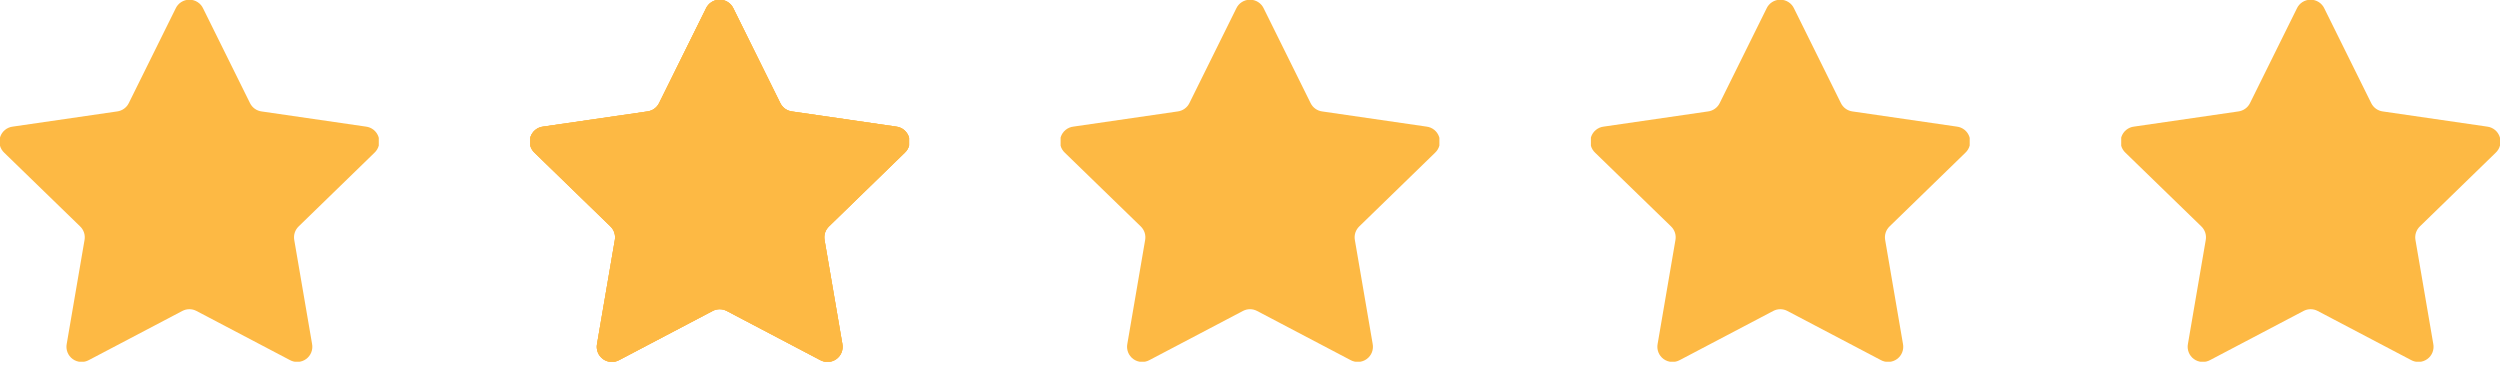
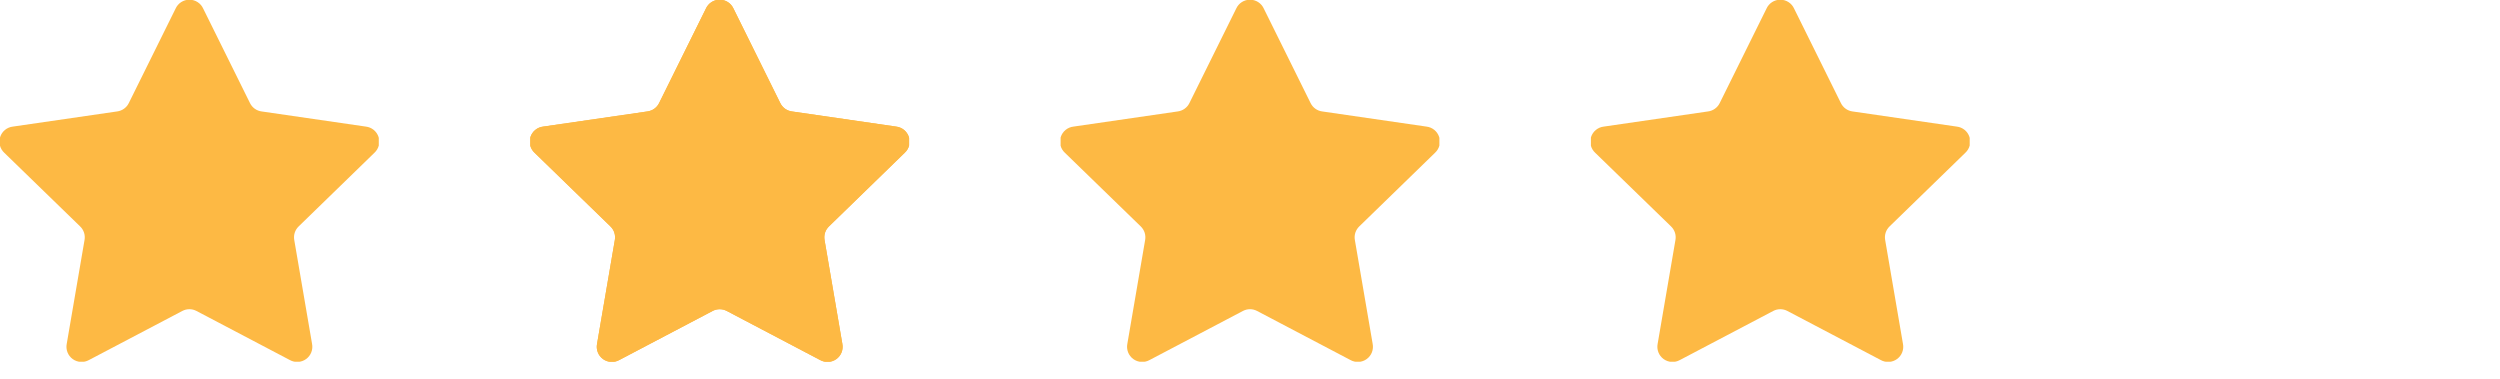
<svg xmlns="http://www.w3.org/2000/svg" width="132" height="20" viewBox="0 0 132 20" fill="none">
  <g clip-path="url(#clip0_3007:23)">
    <path d="M10.728 0.452L13.2 5.444C13.258 5.562 13.344 5.664 13.451 5.741C13.558 5.817 13.682 5.867 13.812 5.884L19.316 6.684C19.468 6.701 19.613 6.762 19.732 6.859C19.851 6.956 19.939 7.085 19.987 7.231C20.035 7.376 20.039 7.533 20.001 7.681C19.962 7.83 19.881 7.964 19.768 8.068L15.772 11.952C15.677 12.043 15.605 12.155 15.564 12.28C15.523 12.405 15.514 12.538 15.536 12.668L16.476 18.152C16.506 18.302 16.493 18.458 16.437 18.601C16.382 18.743 16.287 18.867 16.163 18.957C16.039 19.047 15.892 19.1 15.739 19.109C15.586 19.118 15.434 19.083 15.3 19.008L10.376 16.42C10.26 16.358 10.131 16.326 10 16.326C9.869 16.326 9.74 16.358 9.624 16.42L4.7 19.008C4.566 19.083 4.414 19.118 4.261 19.109C4.108 19.1 3.961 19.047 3.837 18.957C3.713 18.867 3.618 18.743 3.563 18.601C3.507 18.458 3.494 18.302 3.524 18.152L4.464 12.668C4.487 12.538 4.477 12.405 4.436 12.28C4.394 12.155 4.323 12.043 4.228 11.952L0.228 8.068C0.115 7.964 0.034 7.83 -0.005 7.681C-0.043 7.533 -0.039 7.376 0.009 7.231C0.057 7.085 0.145 6.956 0.264 6.859C0.383 6.762 0.527 6.701 0.68 6.684L6.184 5.884C6.315 5.867 6.44 5.818 6.547 5.741C6.655 5.665 6.742 5.562 6.8 5.444L9.272 0.452C9.336 0.312 9.438 0.194 9.567 0.111C9.696 0.028 9.847 -0.016 10 -0.016C10.153 -0.016 10.304 0.028 10.433 0.111C10.562 0.194 10.664 0.312 10.728 0.452Z" fill="#FDB944" />
  </g>
  <g clip-path="url(#clip1_3007:23)">
-     <path d="M38.728 0.452L41.2 5.444C41.258 5.562 41.344 5.664 41.451 5.741C41.558 5.817 41.682 5.867 41.812 5.884L47.316 6.684C47.468 6.701 47.613 6.762 47.732 6.859C47.851 6.956 47.94 7.085 47.987 7.231C48.035 7.376 48.039 7.533 48.001 7.681C47.962 7.83 47.881 7.964 47.768 8.068L43.772 11.952C43.677 12.043 43.605 12.155 43.564 12.28C43.523 12.405 43.514 12.538 43.536 12.668L44.476 18.152C44.506 18.302 44.493 18.458 44.437 18.601C44.382 18.743 44.286 18.867 44.163 18.957C44.039 19.047 43.892 19.1 43.739 19.109C43.586 19.118 43.434 19.083 43.3 19.008L38.376 16.42C38.26 16.358 38.131 16.326 38 16.326C37.869 16.326 37.74 16.358 37.624 16.42L32.7 19.008C32.566 19.083 32.414 19.118 32.261 19.109C32.108 19.1 31.961 19.047 31.837 18.957C31.713 18.867 31.618 18.743 31.563 18.601C31.507 18.458 31.494 18.302 31.524 18.152L32.464 12.668C32.486 12.538 32.477 12.405 32.436 12.28C32.395 12.155 32.323 12.043 32.228 11.952L28.228 8.068C28.115 7.964 28.034 7.83 27.995 7.681C27.957 7.533 27.961 7.376 28.009 7.231C28.056 7.085 28.145 6.956 28.264 6.859C28.383 6.762 28.527 6.701 28.68 6.684L34.184 5.884C34.315 5.867 34.44 5.818 34.547 5.741C34.655 5.665 34.742 5.562 34.8 5.444L37.272 0.452C37.336 0.312 37.438 0.194 37.567 0.111C37.696 0.028 37.846 -0.016 38 -0.016C38.154 -0.016 38.304 0.028 38.433 0.111C38.562 0.194 38.664 0.312 38.728 0.452Z" fill="#FDB944" />
-   </g>
+     </g>
  <g clip-path="url(#clip2_3007:23)">
    <path d="M38.728 0.452L41.2 5.444C41.258 5.562 41.344 5.664 41.451 5.741C41.558 5.817 41.682 5.867 41.812 5.884L47.316 6.684C47.468 6.701 47.613 6.762 47.732 6.859C47.851 6.956 47.94 7.085 47.987 7.231C48.035 7.376 48.039 7.533 48.001 7.681C47.962 7.83 47.881 7.964 47.768 8.068L43.772 11.952C43.677 12.043 43.605 12.155 43.564 12.28C43.523 12.405 43.514 12.538 43.536 12.668L44.476 18.152C44.506 18.302 44.493 18.458 44.437 18.601C44.382 18.743 44.286 18.867 44.163 18.957C44.039 19.047 43.892 19.1 43.739 19.109C43.586 19.118 43.434 19.083 43.3 19.008L38.376 16.42C38.26 16.358 38.131 16.326 38 16.326C37.869 16.326 37.74 16.358 37.624 16.42L32.7 19.008C32.566 19.083 32.414 19.118 32.261 19.109C32.108 19.1 31.961 19.047 31.837 18.957C31.713 18.867 31.618 18.743 31.563 18.601C31.507 18.458 31.494 18.302 31.524 18.152L32.464 12.668C32.486 12.538 32.477 12.405 32.436 12.28C32.395 12.155 32.323 12.043 32.228 11.952L28.228 8.068C28.115 7.964 28.034 7.83 27.995 7.681C27.957 7.533 27.961 7.376 28.009 7.231C28.056 7.085 28.145 6.956 28.264 6.859C28.383 6.762 28.527 6.701 28.68 6.684L34.184 5.884C34.315 5.867 34.44 5.818 34.547 5.741C34.655 5.665 34.742 5.562 34.8 5.444L37.272 0.452C37.336 0.312 37.438 0.194 37.567 0.111C37.696 0.028 37.846 -0.016 38 -0.016C38.154 -0.016 38.304 0.028 38.433 0.111C38.562 0.194 38.664 0.312 38.728 0.452Z" fill="#FDB944" />
  </g>
  <g clip-path="url(#clip3_3007:23)">
    <path d="M38.728 0.452L41.2 5.444C41.258 5.562 41.344 5.664 41.451 5.741C41.558 5.817 41.682 5.867 41.812 5.884L47.316 6.684C47.468 6.701 47.613 6.762 47.732 6.859C47.851 6.956 47.94 7.085 47.987 7.231C48.035 7.376 48.039 7.533 48.001 7.681C47.962 7.83 47.881 7.964 47.768 8.068L43.772 11.952C43.677 12.043 43.605 12.155 43.564 12.28C43.523 12.405 43.514 12.538 43.536 12.668L44.476 18.152C44.506 18.302 44.493 18.458 44.437 18.601C44.382 18.743 44.286 18.867 44.163 18.957C44.039 19.047 43.892 19.1 43.739 19.109C43.586 19.118 43.434 19.083 43.3 19.008L38.376 16.42C38.26 16.358 38.131 16.326 38 16.326C37.869 16.326 37.74 16.358 37.624 16.42L32.7 19.008C32.566 19.083 32.414 19.118 32.261 19.109C32.108 19.1 31.961 19.047 31.837 18.957C31.713 18.867 31.618 18.743 31.563 18.601C31.507 18.458 31.494 18.302 31.524 18.152L32.464 12.668C32.486 12.538 32.477 12.405 32.436 12.28C32.395 12.155 32.323 12.043 32.228 11.952L28.228 8.068C28.115 7.964 28.034 7.83 27.995 7.681C27.957 7.533 27.961 7.376 28.009 7.231C28.056 7.085 28.145 6.956 28.264 6.859C28.383 6.762 28.527 6.701 28.68 6.684L34.184 5.884C34.315 5.867 34.44 5.818 34.547 5.741C34.655 5.665 34.742 5.562 34.8 5.444L37.272 0.452C37.336 0.312 37.438 0.194 37.567 0.111C37.696 0.028 37.846 -0.016 38 -0.016C38.154 -0.016 38.304 0.028 38.433 0.111C38.562 0.194 38.664 0.312 38.728 0.452Z" fill="#FDB944" />
  </g>
  <g clip-path="url(#clip4_3007:23)">
    <path d="M66.728 0.452L69.2 5.444C69.258 5.562 69.344 5.664 69.451 5.741C69.558 5.817 69.682 5.867 69.812 5.884L75.316 6.684C75.469 6.701 75.613 6.762 75.732 6.859C75.851 6.956 75.939 7.085 75.987 7.231C76.035 7.376 76.039 7.533 76.001 7.681C75.962 7.83 75.881 7.964 75.768 8.068L71.772 11.952C71.677 12.043 71.606 12.155 71.564 12.28C71.523 12.405 71.513 12.538 71.536 12.668L72.476 18.152C72.506 18.302 72.493 18.458 72.437 18.601C72.382 18.743 72.287 18.867 72.163 18.957C72.039 19.047 71.892 19.1 71.739 19.109C71.586 19.118 71.433 19.083 71.3 19.008L66.376 16.42C66.26 16.358 66.131 16.326 66 16.326C65.869 16.326 65.74 16.358 65.624 16.42L60.7 19.008C60.566 19.083 60.414 19.118 60.261 19.109C60.108 19.1 59.961 19.047 59.837 18.957C59.714 18.867 59.618 18.743 59.563 18.601C59.507 18.458 59.494 18.302 59.524 18.152L60.464 12.668C60.486 12.538 60.477 12.405 60.436 12.28C60.395 12.155 60.323 12.043 60.228 11.952L56.228 8.068C56.115 7.964 56.034 7.83 55.995 7.681C55.957 7.533 55.961 7.376 56.009 7.231C56.056 7.085 56.145 6.956 56.264 6.859C56.383 6.762 56.528 6.701 56.68 6.684L62.184 5.884C62.315 5.867 62.44 5.818 62.547 5.741C62.655 5.665 62.742 5.562 62.8 5.444L65.272 0.452C65.336 0.312 65.438 0.194 65.567 0.111C65.696 0.028 65.847 -0.016 66 -0.016C66.153 -0.016 66.304 0.028 66.433 0.111C66.562 0.194 66.664 0.312 66.728 0.452Z" fill="#FDB944" />
  </g>
  <g clip-path="url(#clip5_3007:23)">
    <path d="M94.728 0.452L97.2 5.444C97.258 5.562 97.344 5.664 97.451 5.741C97.558 5.817 97.682 5.867 97.812 5.884L103.316 6.684C103.469 6.701 103.613 6.762 103.732 6.859C103.851 6.956 103.939 7.085 103.987 7.231C104.035 7.376 104.039 7.533 104.001 7.681C103.962 7.83 103.881 7.964 103.768 8.068L99.772 11.952C99.677 12.043 99.606 12.155 99.564 12.28C99.523 12.405 99.513 12.538 99.536 12.668L100.476 18.152C100.506 18.302 100.493 18.458 100.437 18.601C100.382 18.743 100.287 18.867 100.163 18.957C100.039 19.047 99.892 19.1 99.739 19.109C99.586 19.118 99.433 19.083 99.3 19.008L94.376 16.42C94.26 16.358 94.131 16.326 94 16.326C93.869 16.326 93.74 16.358 93.624 16.42L88.7 19.008C88.566 19.083 88.414 19.118 88.261 19.109C88.108 19.1 87.961 19.047 87.837 18.957C87.713 18.867 87.618 18.743 87.563 18.601C87.507 18.458 87.494 18.302 87.524 18.152L88.464 12.668C88.487 12.538 88.477 12.405 88.436 12.28C88.394 12.155 88.323 12.043 88.228 11.952L84.228 8.068C84.115 7.964 84.034 7.83 83.995 7.681C83.957 7.533 83.961 7.376 84.009 7.231C84.056 7.085 84.145 6.956 84.264 6.859C84.383 6.762 84.528 6.701 84.68 6.684L90.184 5.884C90.315 5.867 90.44 5.818 90.547 5.741C90.655 5.665 90.742 5.562 90.8 5.444L93.272 0.452C93.336 0.312 93.438 0.194 93.567 0.111C93.696 0.028 93.847 -0.016 94 -0.016C94.153 -0.016 94.304 0.028 94.433 0.111C94.562 0.194 94.664 0.312 94.728 0.452Z" fill="#FDB944" />
  </g>
  <g clip-path="url(#clip6_3007:23)">
    <path d="M122.728 0.452L125.2 5.444C125.258 5.562 125.344 5.664 125.451 5.741C125.558 5.817 125.682 5.867 125.812 5.884L131.316 6.684C131.469 6.701 131.613 6.762 131.732 6.859C131.851 6.956 131.939 7.085 131.987 7.231C132.035 7.376 132.039 7.533 132.001 7.681C131.962 7.83 131.881 7.964 131.768 8.068L127.772 11.952C127.677 12.043 127.606 12.155 127.564 12.28C127.523 12.405 127.513 12.538 127.536 12.668L128.476 18.152C128.506 18.302 128.493 18.458 128.437 18.601C128.382 18.743 128.287 18.867 128.163 18.957C128.039 19.047 127.892 19.1 127.739 19.109C127.586 19.118 127.434 19.083 127.3 19.008L122.376 16.42C122.26 16.358 122.131 16.326 122 16.326C121.869 16.326 121.74 16.358 121.624 16.42L116.7 19.008C116.566 19.083 116.414 19.118 116.261 19.109C116.108 19.1 115.961 19.047 115.837 18.957C115.713 18.867 115.618 18.743 115.563 18.601C115.507 18.458 115.494 18.302 115.524 18.152L116.464 12.668C116.487 12.538 116.477 12.405 116.436 12.28C116.394 12.155 116.323 12.043 116.228 11.952L112.228 8.068C112.115 7.964 112.034 7.83 111.995 7.681C111.957 7.533 111.961 7.376 112.009 7.231C112.057 7.085 112.145 6.956 112.264 6.859C112.383 6.762 112.527 6.701 112.68 6.684L118.184 5.884C118.315 5.867 118.44 5.818 118.547 5.741C118.655 5.665 118.742 5.562 118.8 5.444L121.272 0.452C121.336 0.312 121.438 0.194 121.567 0.111C121.696 0.028 121.847 -0.016 122 -0.016C122.153 -0.016 122.304 0.028 122.433 0.111C122.562 0.194 122.664 0.312 122.728 0.452Z" fill="#FDB944" />
  </g>
  <defs>
    <clipPath id="clip0_3007:23">
      <rect width="20" height="19.1" fill="white" />
    </clipPath>
    <clipPath id="clip1_3007:23">
      <rect width="20" height="19.1" fill="white" transform="translate(28)" />
    </clipPath>
    <clipPath id="clip2_3007:23">
      <rect width="20" height="19.1" fill="white" transform="translate(28)" />
    </clipPath>
    <clipPath id="clip3_3007:23">
      <rect width="20" height="19.1" fill="white" transform="translate(28)" />
    </clipPath>
    <clipPath id="clip4_3007:23">
      <rect width="20" height="19.1" fill="white" transform="translate(56)" />
    </clipPath>
    <clipPath id="clip5_3007:23">
      <rect width="20" height="19.1" fill="white" transform="translate(84)" />
    </clipPath>
    <clipPath id="clip6_3007:23">
-       <rect width="20" height="19.1" fill="white" transform="translate(112)" />
-     </clipPath>
+       </clipPath>
  </defs>
</svg>